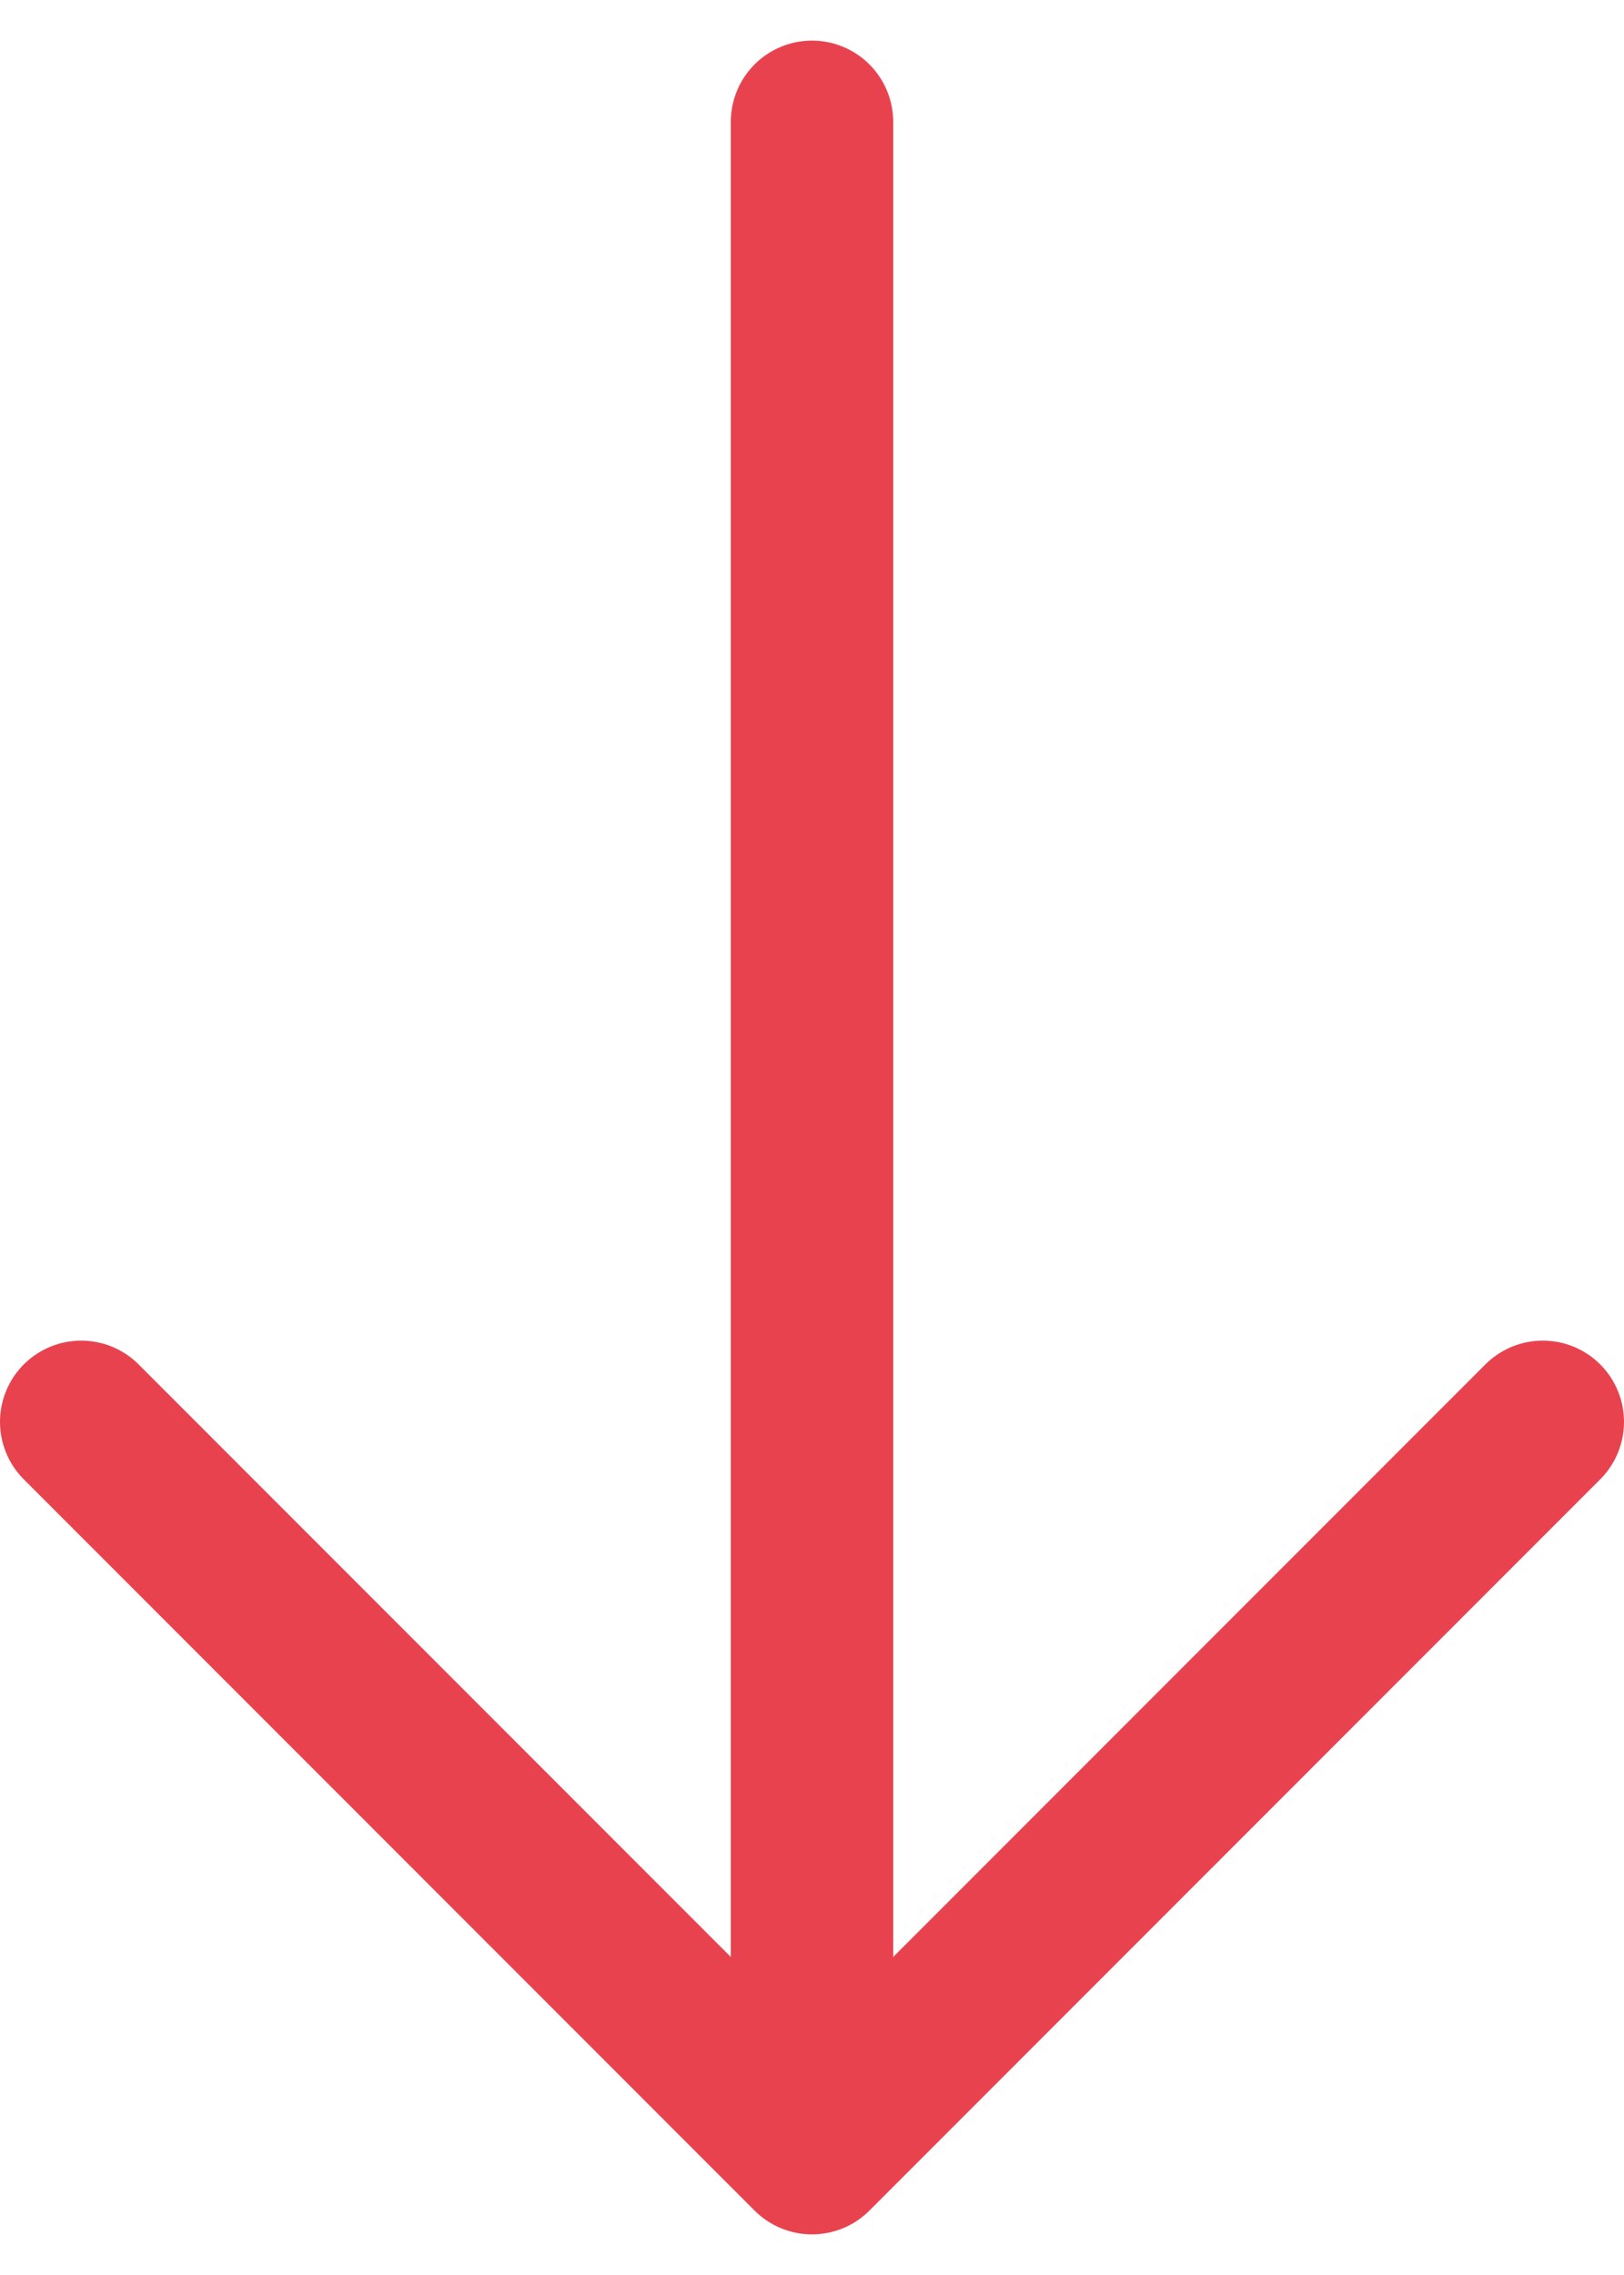
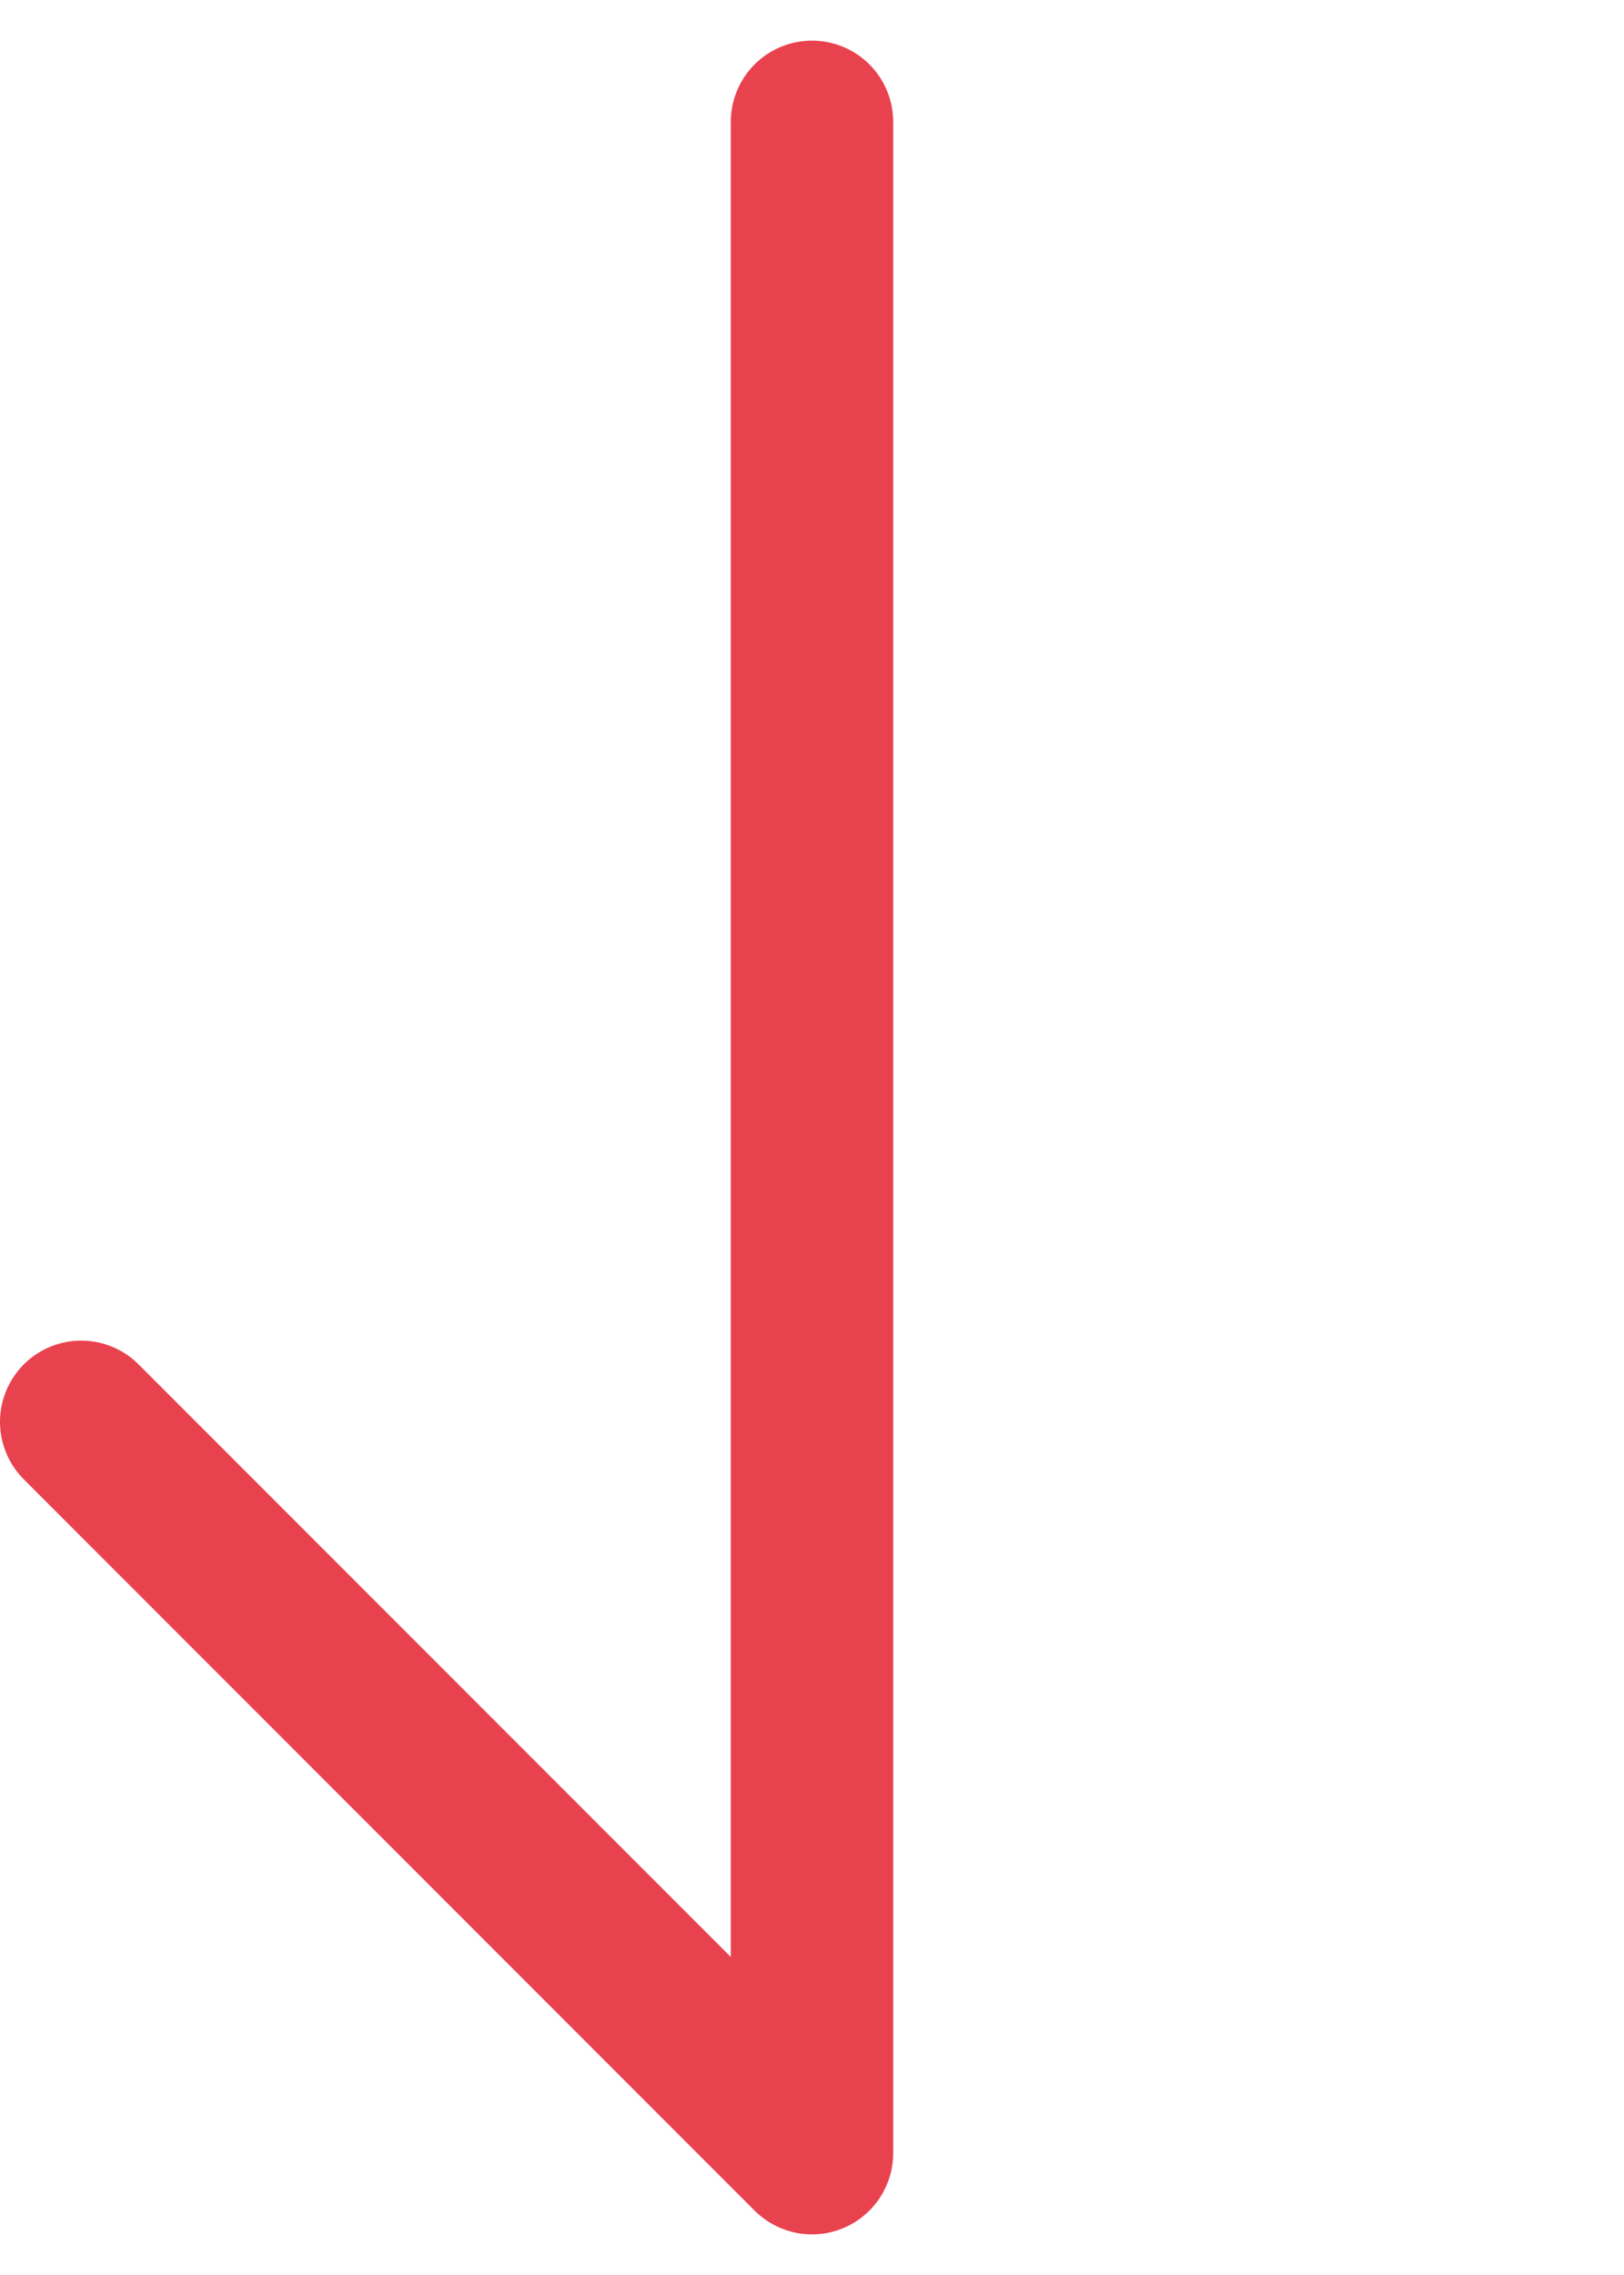
<svg xmlns="http://www.w3.org/2000/svg" width="20" height="28" viewBox="0 0 20 28" fill="none">
-   <path d="M1 17.5L10 26.5M10 26.5L19 17.5M10 26.5V1.5" stroke="#E9424F" stroke-width="2" stroke-linecap="round" stroke-linejoin="round" />
+   <path d="M1 17.5L10 26.5M10 26.5M10 26.5V1.5" stroke="#E9424F" stroke-width="2" stroke-linecap="round" stroke-linejoin="round" />
</svg>